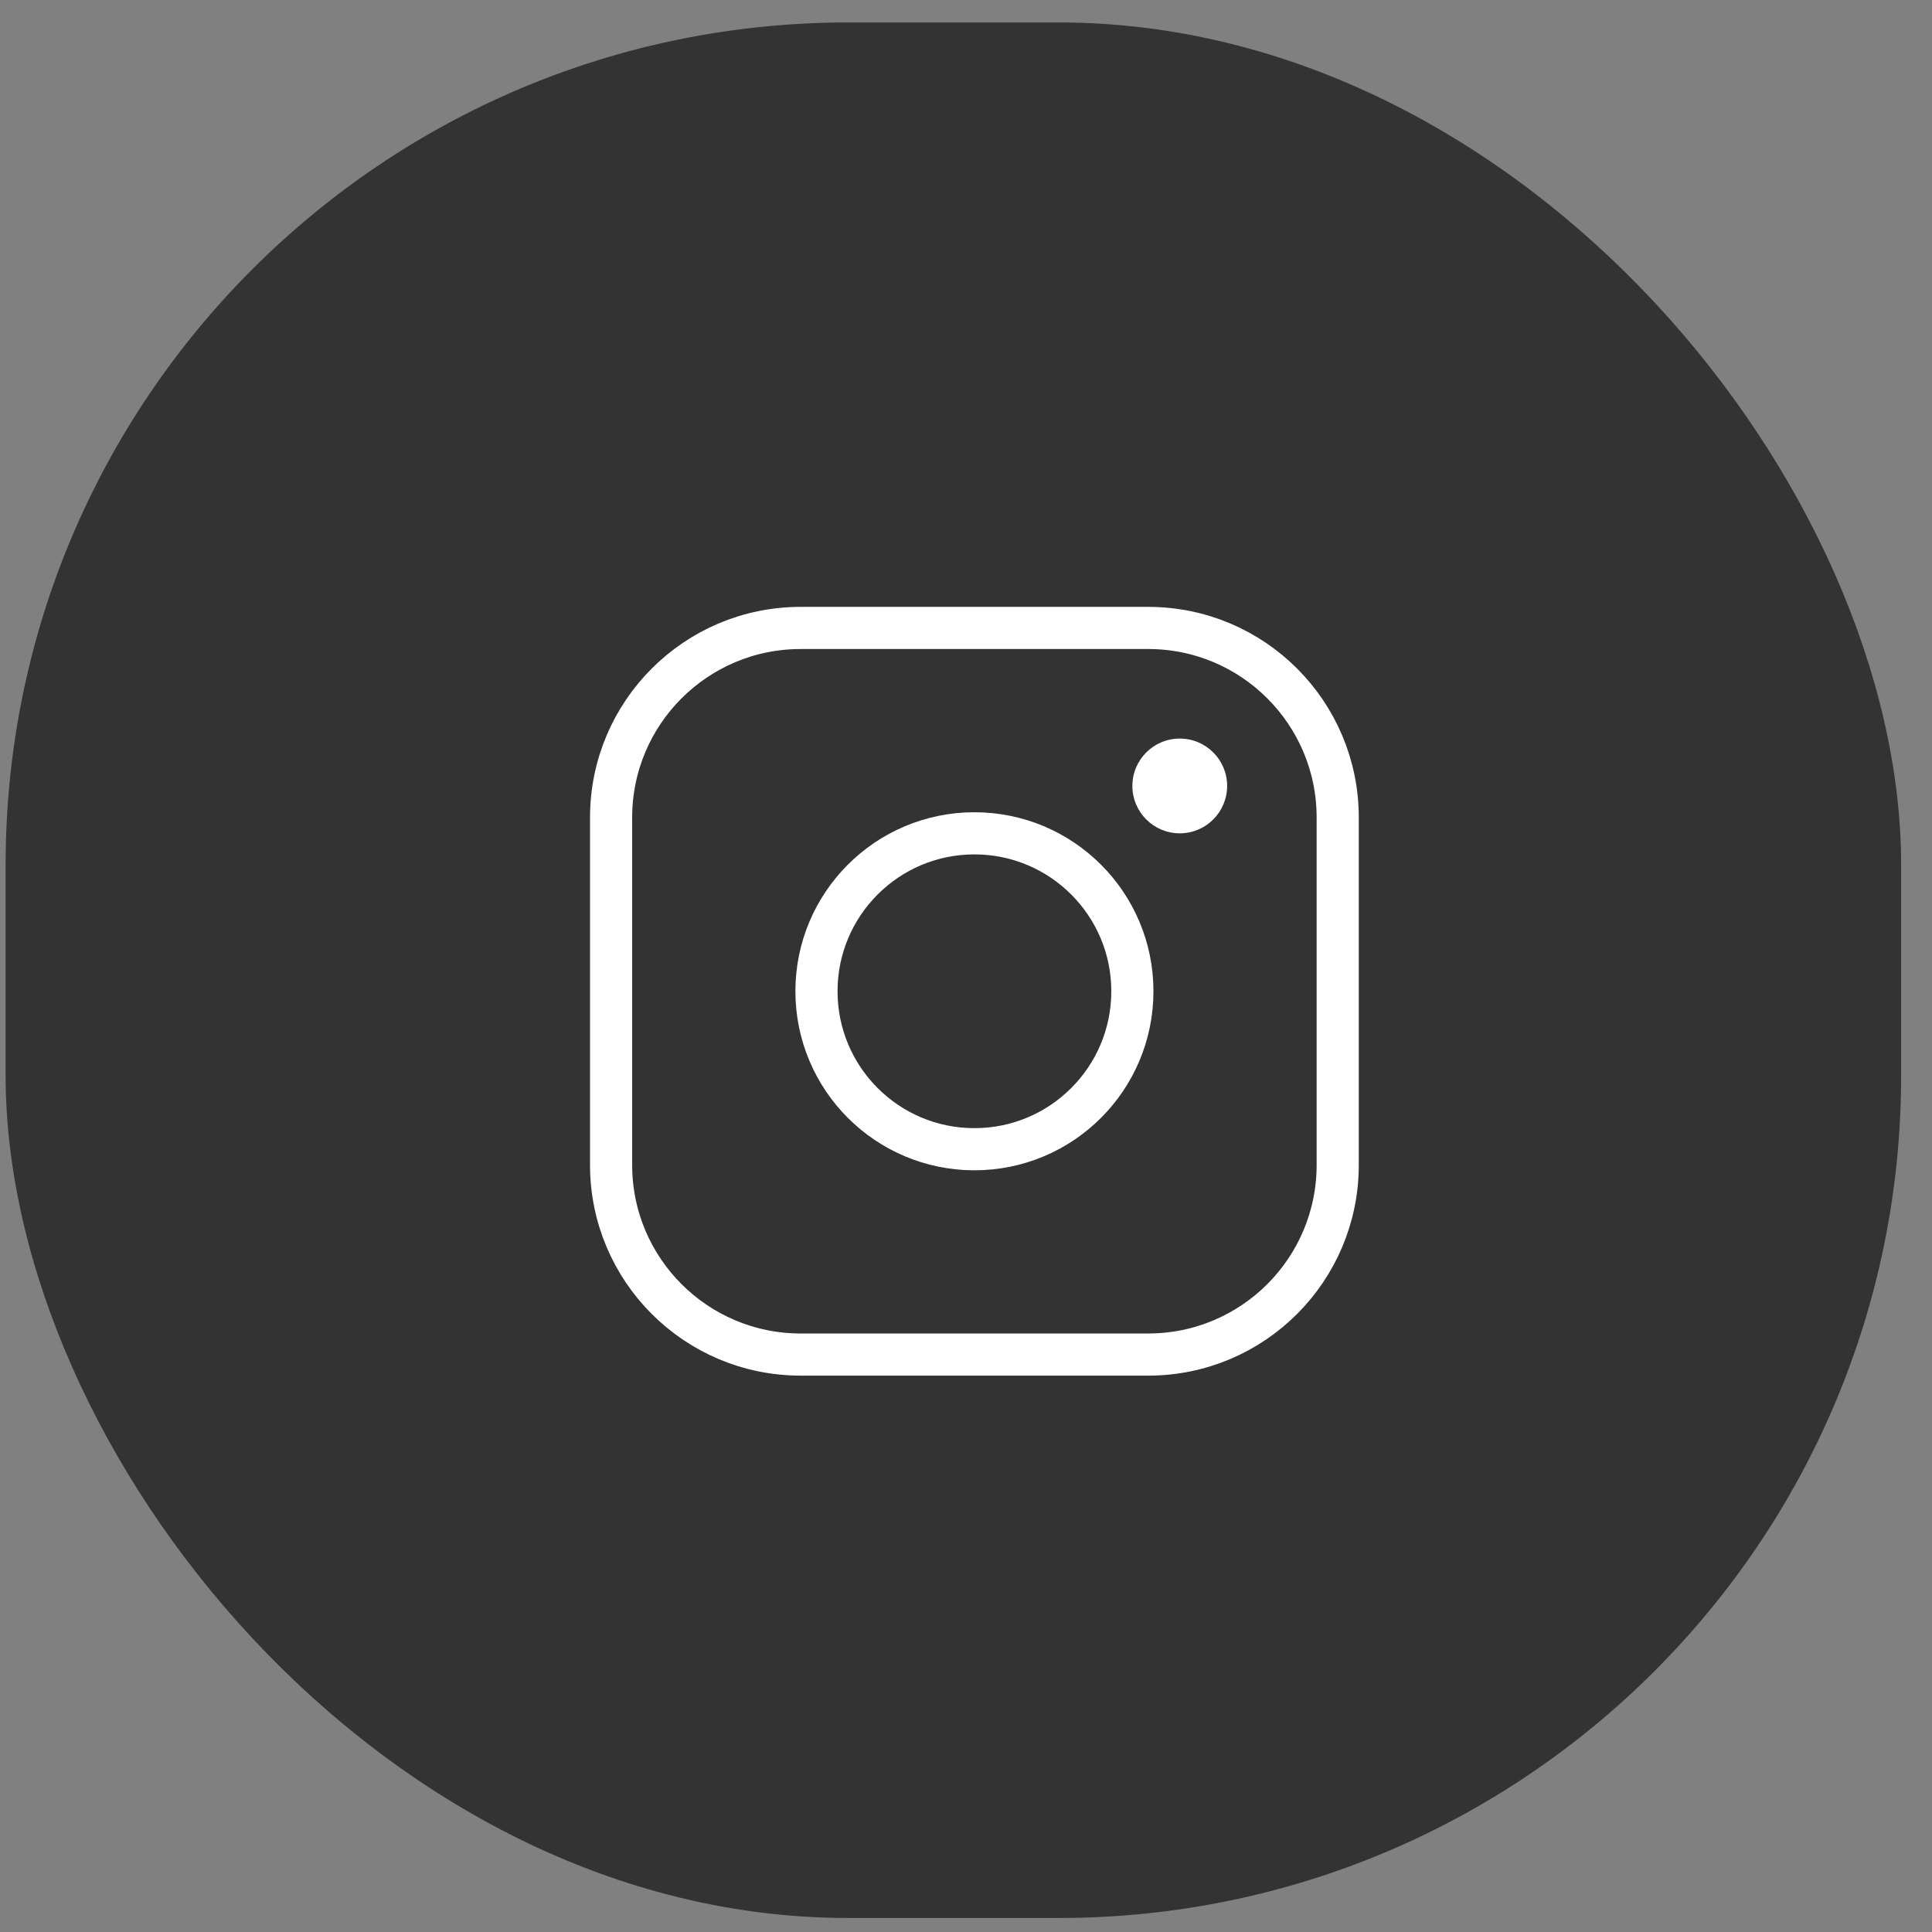
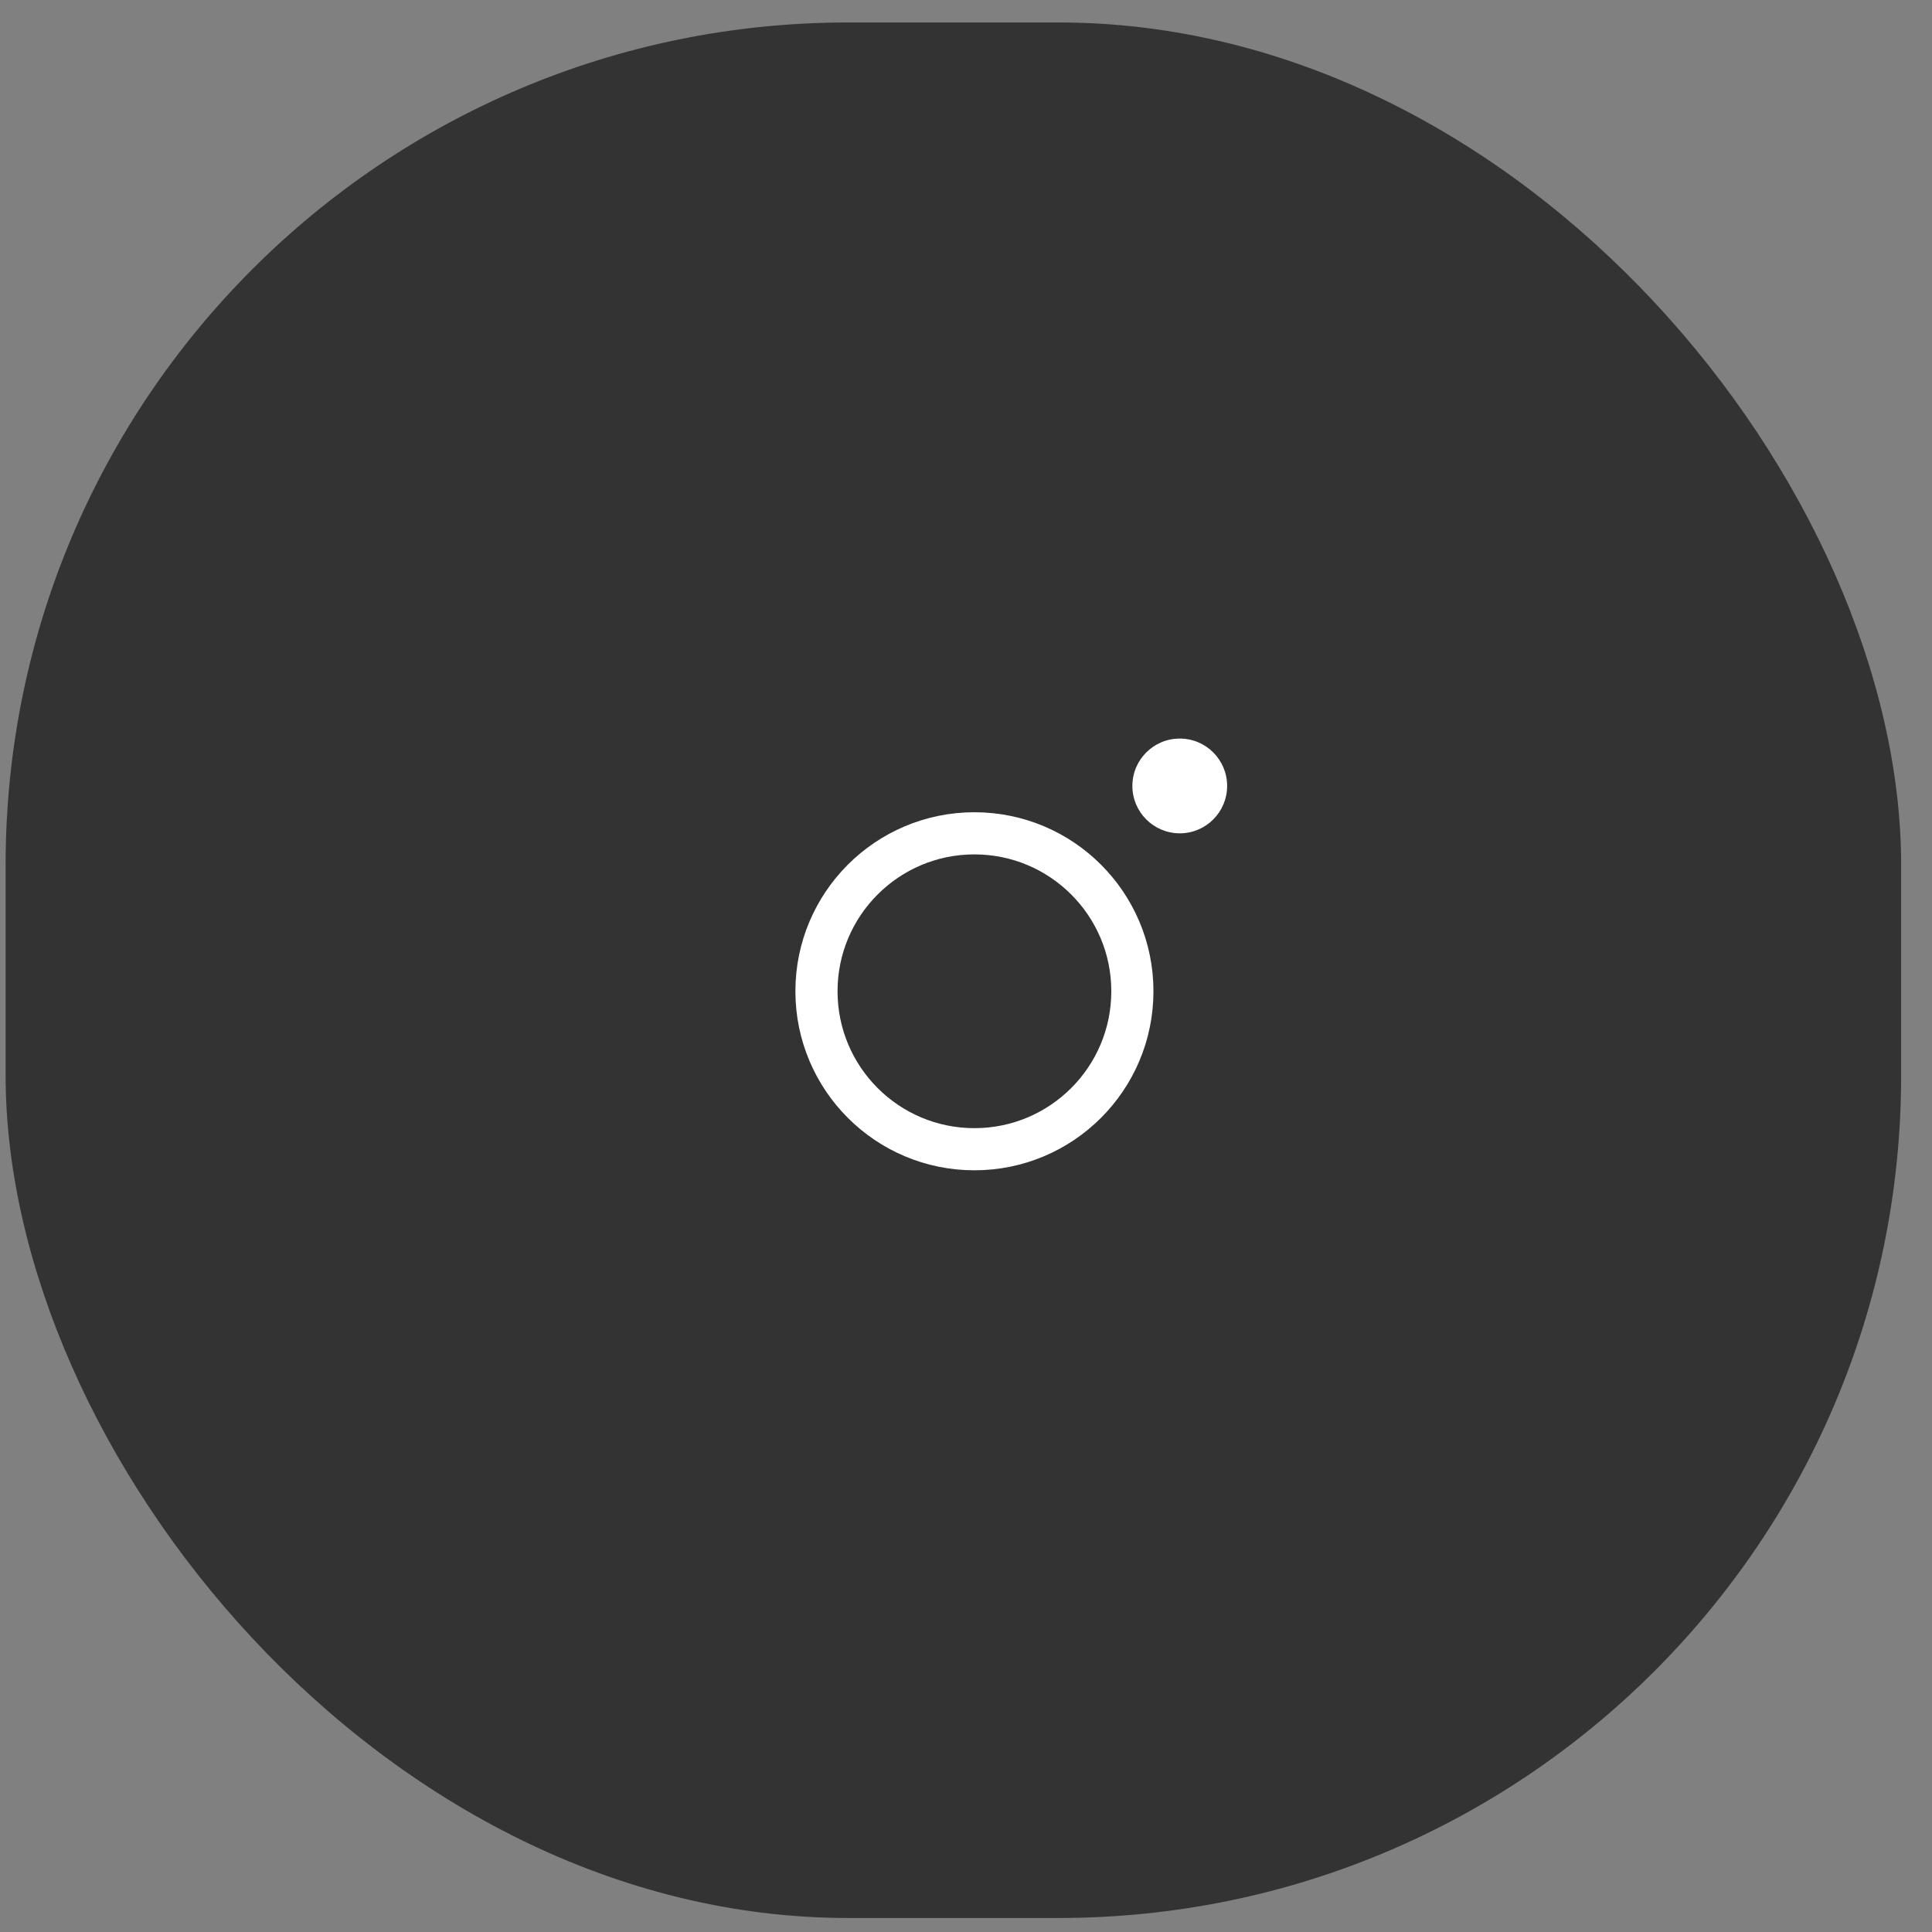
<svg xmlns="http://www.w3.org/2000/svg" width="43" height="43" viewBox="0 0 43 43" fill="none">
  <rect x="0" y="0" width="43" height="43" fill="#808080" stroke="none" />
  <rect x="0.125" y="0.5" width="42.188" height="42.188" rx="18.75" fill="#333333" />
  <path d="M21.687 25.578C23.629 25.578 25.203 24.004 25.203 22.062C25.203 20.121 23.629 18.547 21.687 18.547C19.746 18.547 18.172 20.121 18.172 22.062C18.172 24.004 19.746 25.578 21.687 25.578Z" stroke="white" stroke-width="0.938" stroke-miterlimit="10" />
-   <path d="M25.555 13.976H17.82C15.49 13.976 13.601 15.865 13.601 18.195V25.929C13.601 28.259 15.49 30.148 17.82 30.148H25.555C27.885 30.148 29.773 28.259 29.773 25.929V18.195C29.773 15.865 27.885 13.976 25.555 13.976Z" stroke="white" stroke-width="0.938" stroke-linecap="round" stroke-linejoin="round" />
  <path d="M26.258 18.547C26.84 18.547 27.312 18.075 27.312 17.492C27.312 16.91 26.84 16.438 26.258 16.438C25.675 16.438 25.203 16.91 25.203 17.492C25.203 18.075 25.675 18.547 26.258 18.547Z" fill="white" />
</svg>